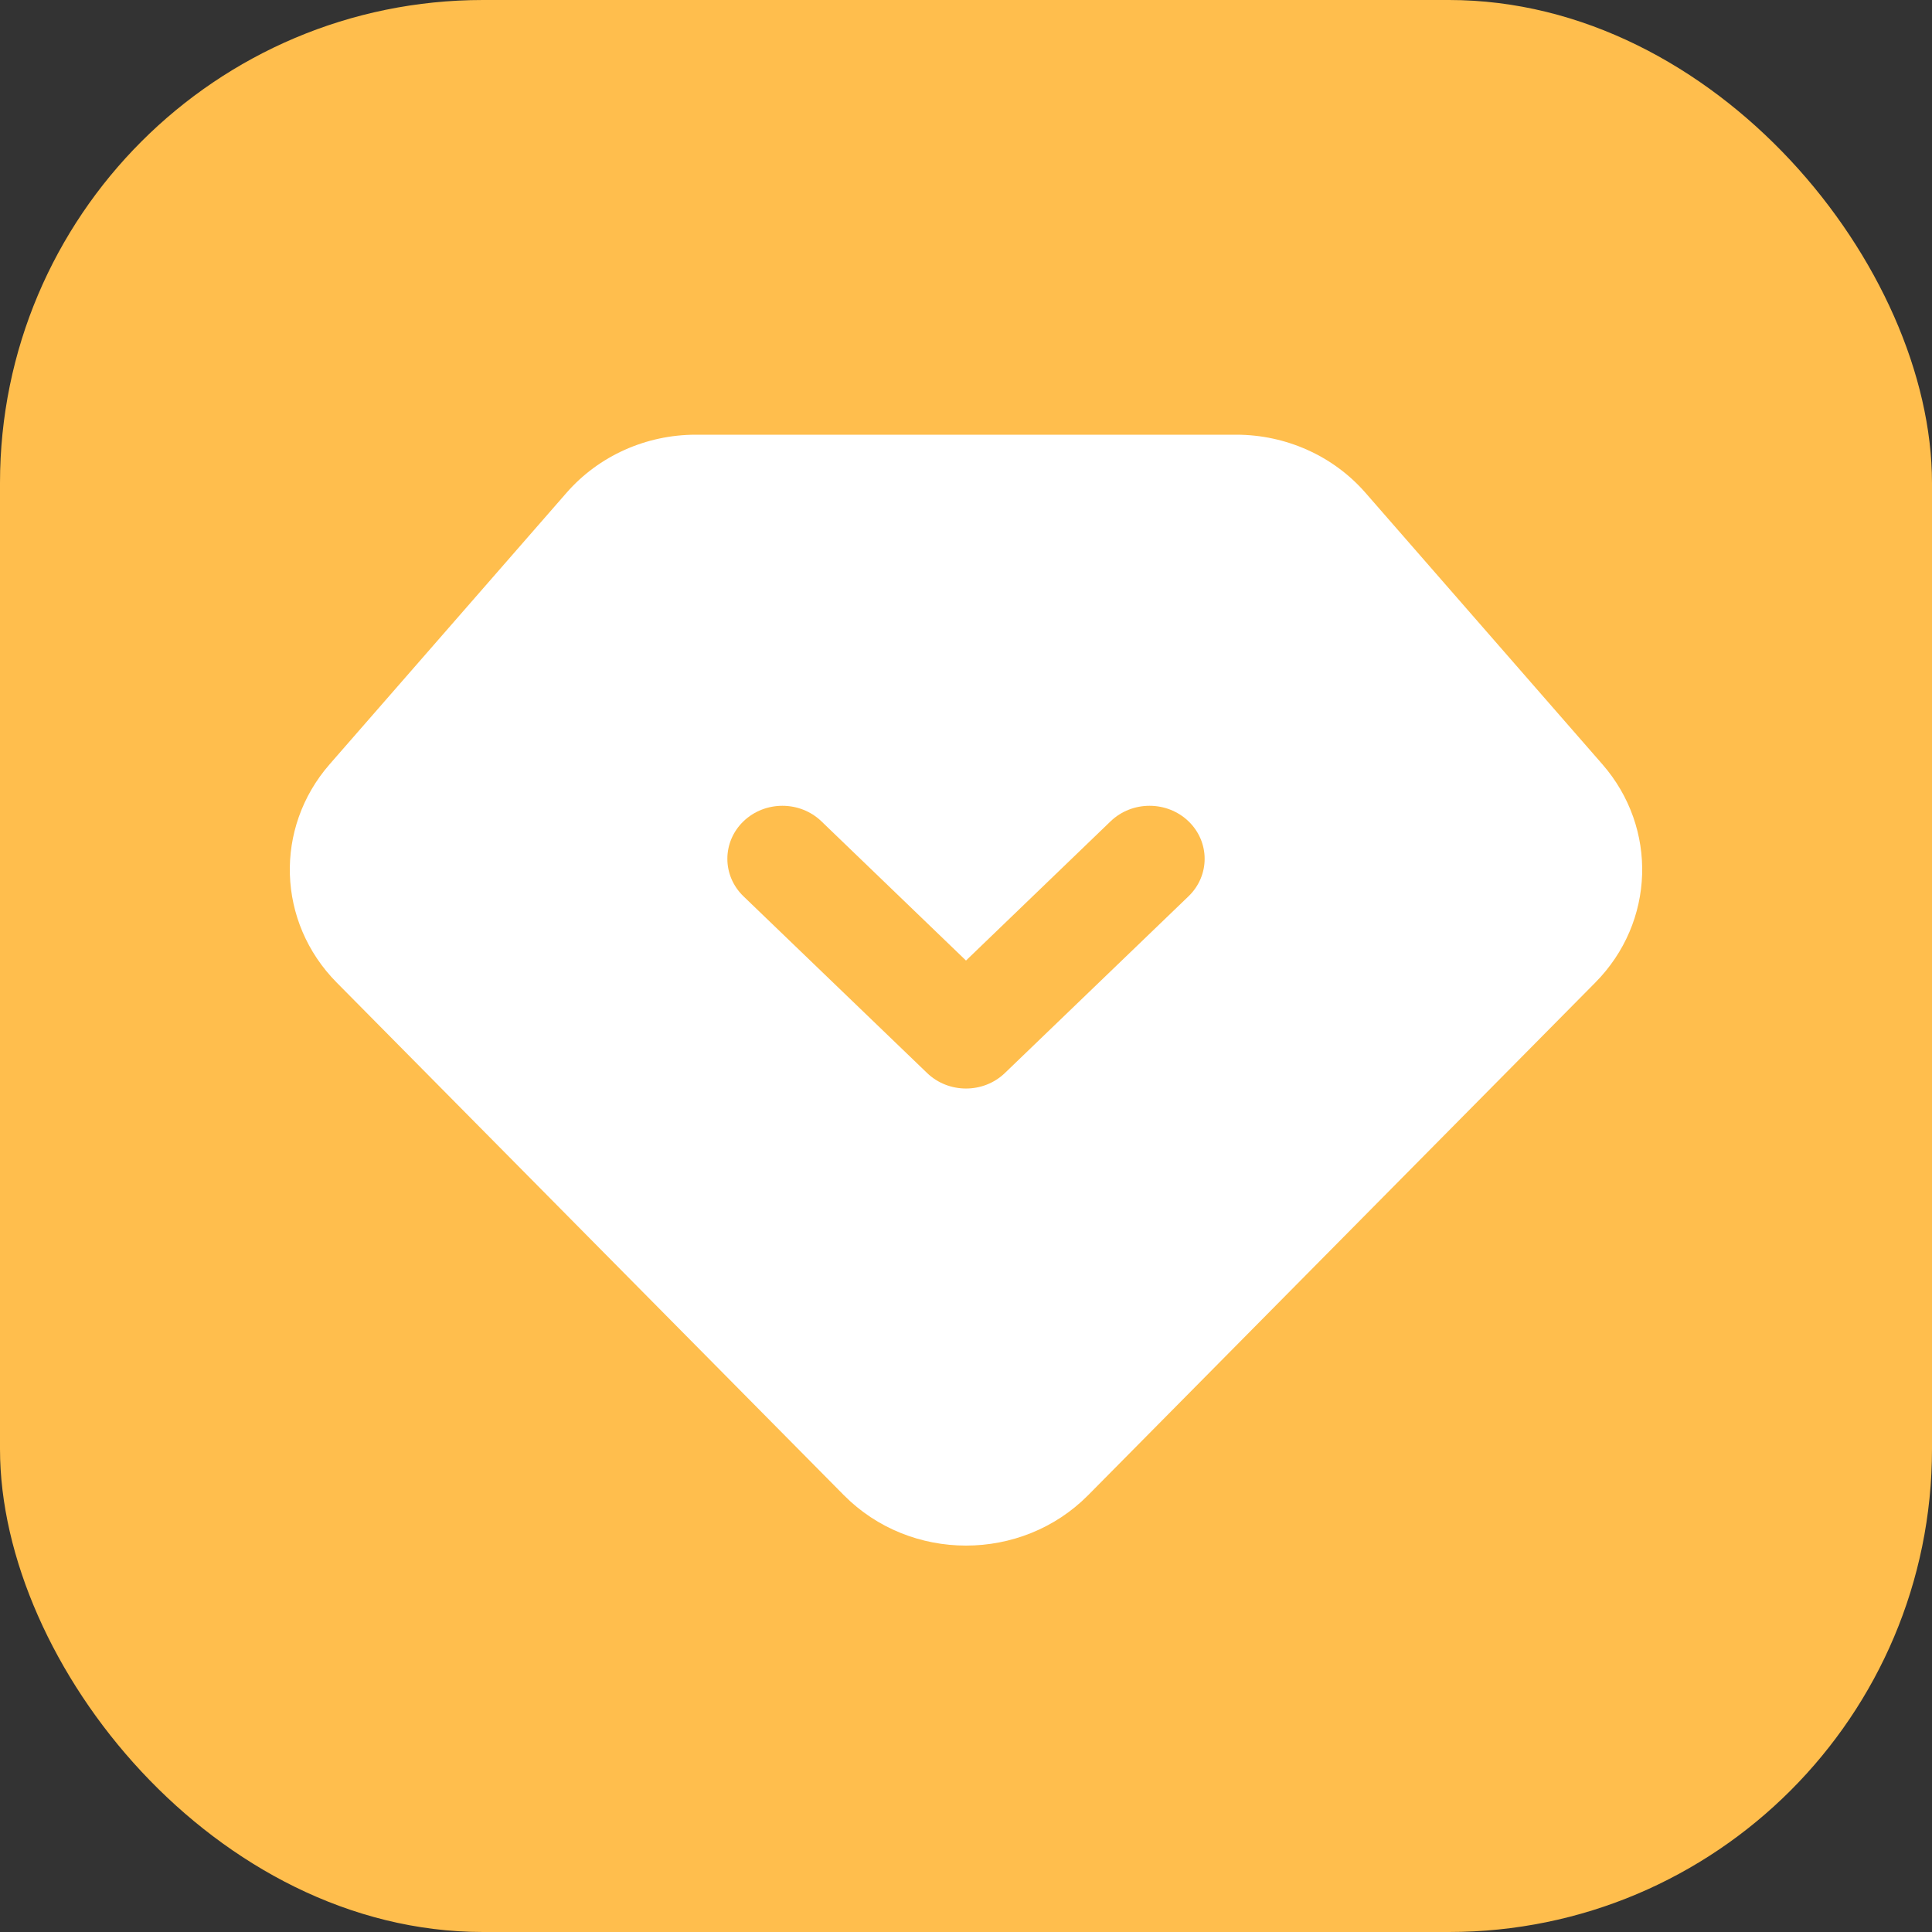
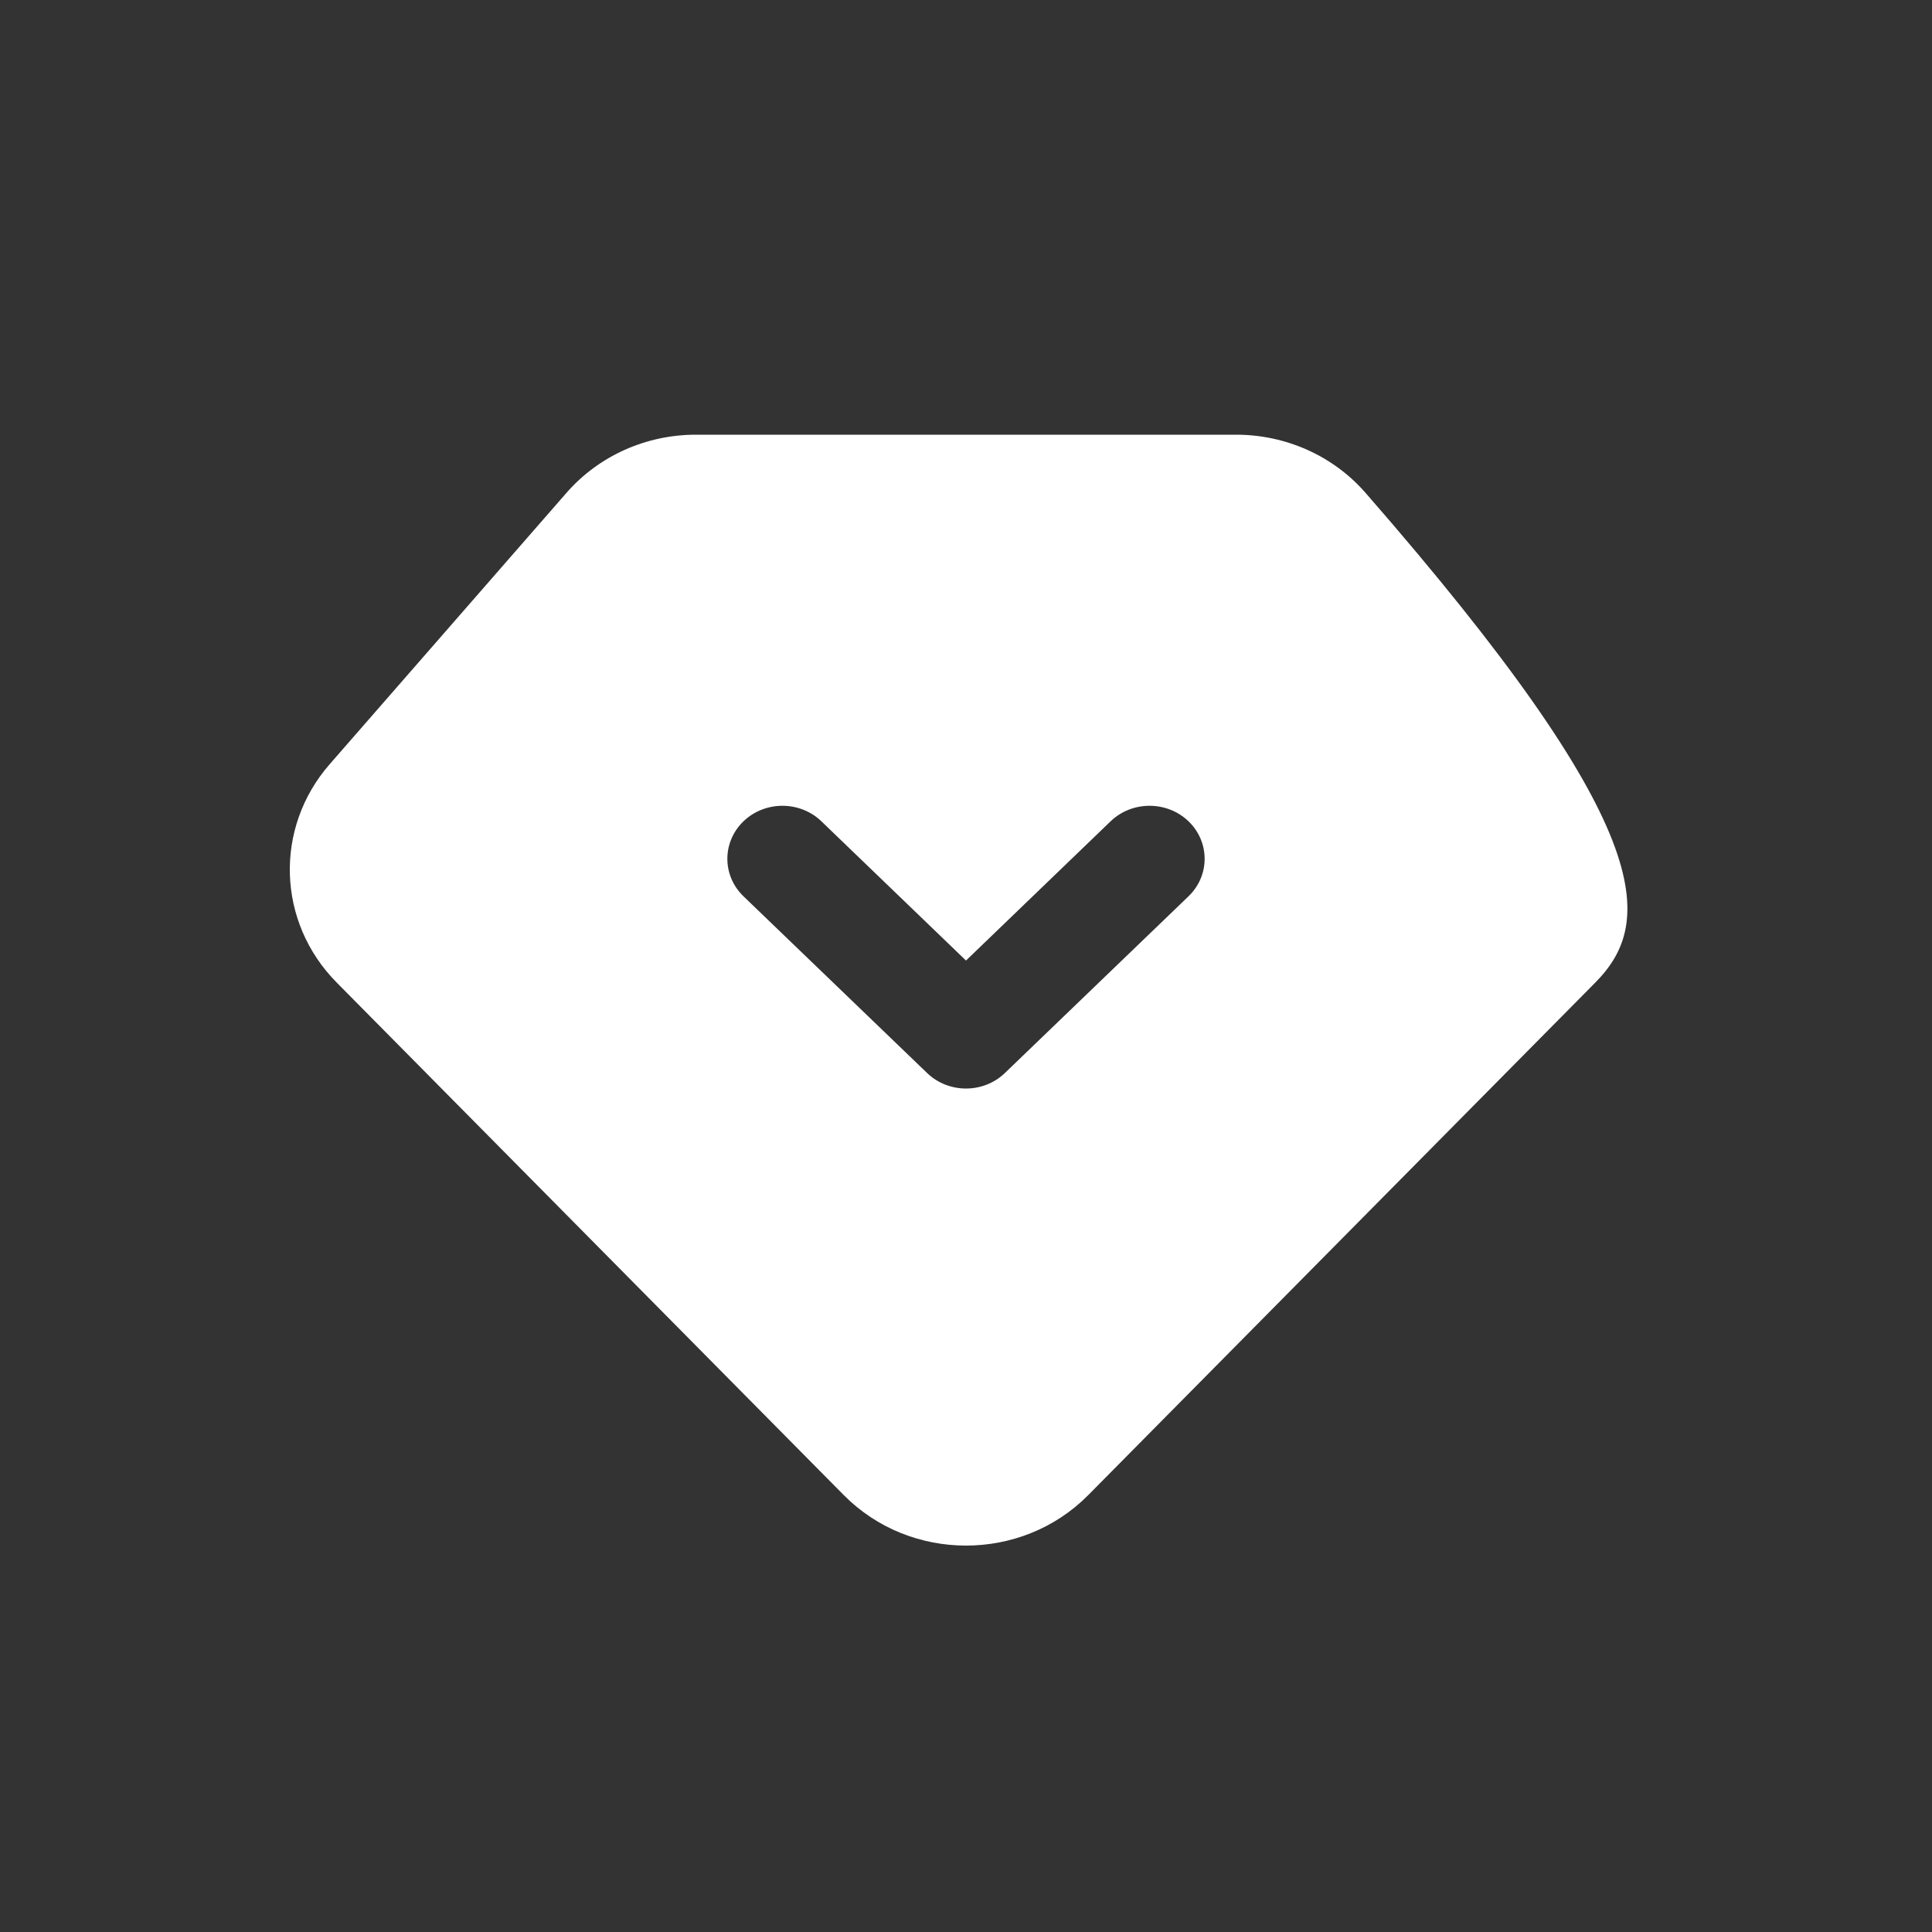
<svg xmlns="http://www.w3.org/2000/svg" fill="none" viewBox="0 0 40 40" class="design-iconfont">
  <rect x="0" y="0" width="40" height="40" fill="#333333" stroke="none" />
-   <rect width="40" height="40" rx="10" fill="#FFBE4D" />
-   <path fill-rule="evenodd" clip-rule="evenodd" d="M14.406 9H25.594C26.626 9 27.605 9.44 28.27 10.202L33.176 15.824C34.328 17.145 34.265 19.093 33.03 20.342L22.53 30.955C21.151 32.348 18.849 32.348 17.47 30.955L6.97 20.342C5.735 19.093 5.672 17.145 6.824 15.824L11.73 10.202C12.395 9.44 13.374 9 14.406 9ZM17.006 17.004C16.56 16.576 15.838 16.576 15.393 17.004C14.948 17.433 14.948 18.128 15.393 18.557L19.194 22.215C19.639 22.644 20.361 22.644 20.806 22.215L24.607 18.557C25.052 18.128 25.052 17.433 24.607 17.004C24.161 16.576 23.439 16.576 22.994 17.004L20 19.887L17.006 17.004Z" fill="#fff" />
+   <path fill-rule="evenodd" clip-rule="evenodd" d="M14.406 9H25.594C26.626 9 27.605 9.44 28.27 10.202C34.328 17.145 34.265 19.093 33.03 20.342L22.53 30.955C21.151 32.348 18.849 32.348 17.47 30.955L6.97 20.342C5.735 19.093 5.672 17.145 6.824 15.824L11.73 10.202C12.395 9.44 13.374 9 14.406 9ZM17.006 17.004C16.56 16.576 15.838 16.576 15.393 17.004C14.948 17.433 14.948 18.128 15.393 18.557L19.194 22.215C19.639 22.644 20.361 22.644 20.806 22.215L24.607 18.557C25.052 18.128 25.052 17.433 24.607 17.004C24.161 16.576 23.439 16.576 22.994 17.004L20 19.887L17.006 17.004Z" fill="#fff" />
</svg>